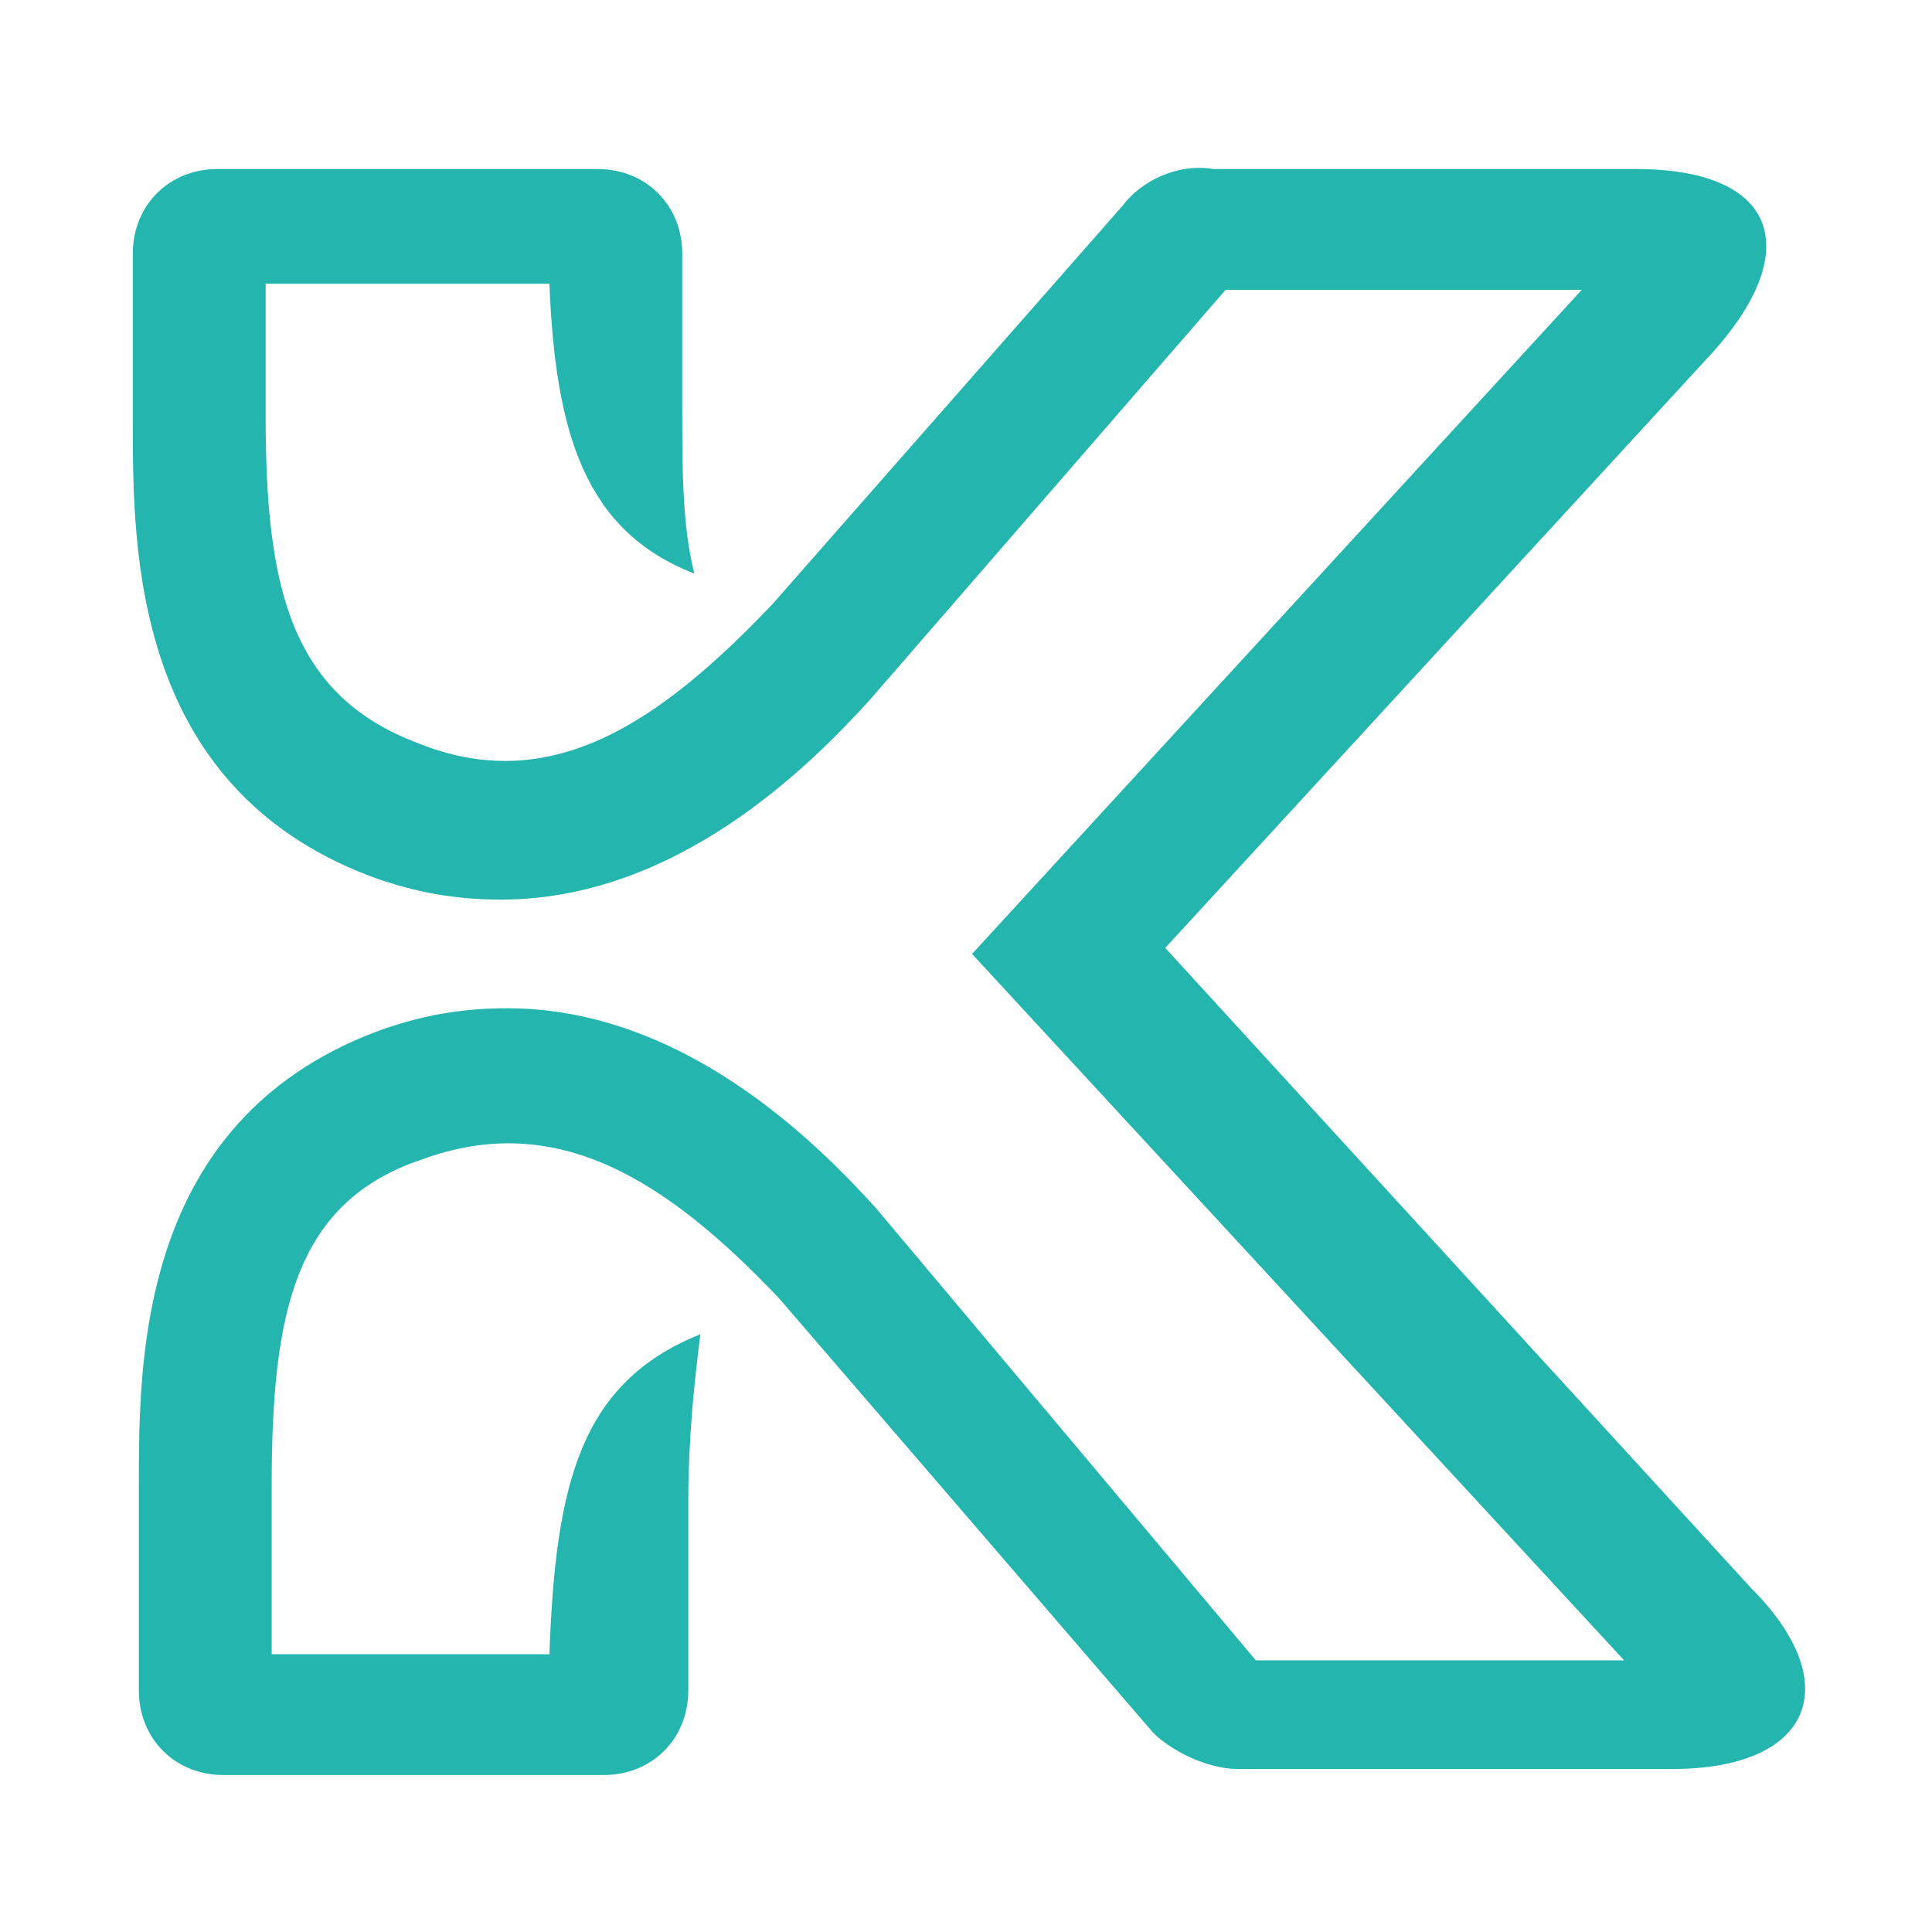
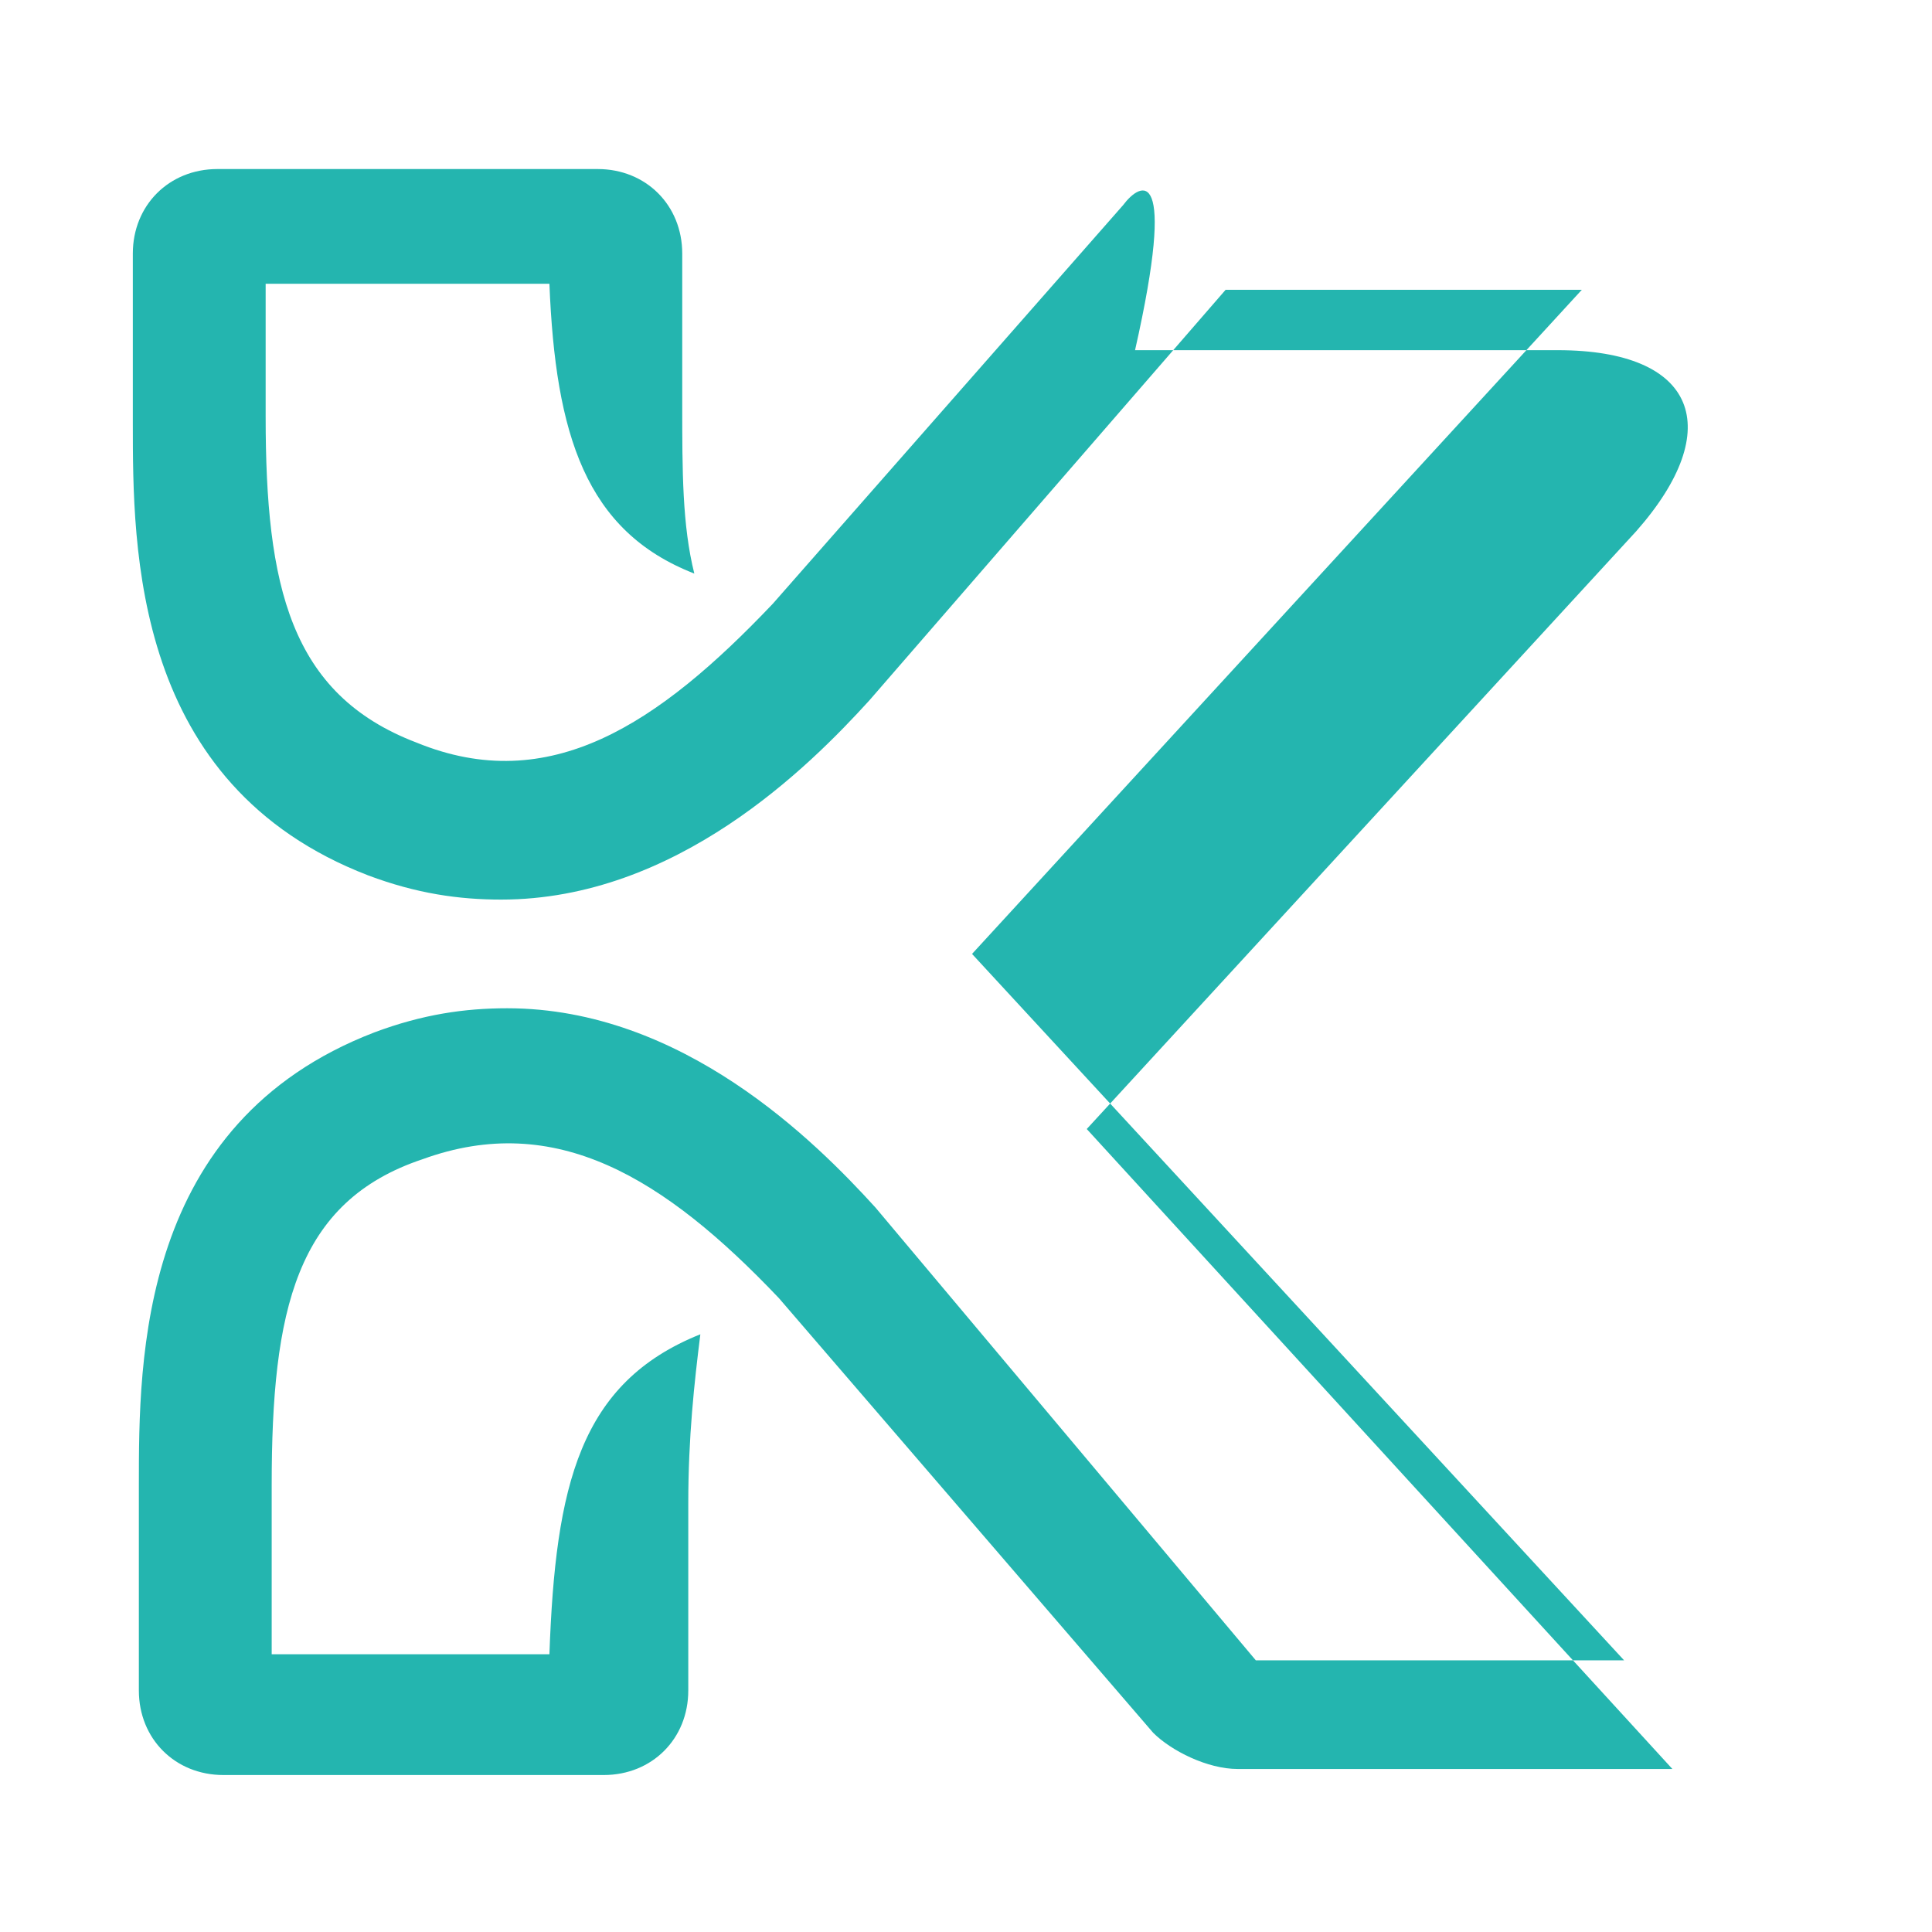
<svg xmlns="http://www.w3.org/2000/svg" version="1.1" id="Layer_1" x="0px" y="0px" width="32px" height="32px" viewBox="0 0 32 32" style="enable-background:new 0 0 32 32;" xml:space="preserve">
  <style type="text/css">
	.st0{fill:#24B5AF;}
</style>
-   <path class="st0" d="M18.6,3.4L12.8,10c-1.9,2-3.7,3.2-5.9,2.3c-2.1-0.8-2.5-2.6-2.5-5.4l0-2.2h4.7c0.1,2.5,0.6,4.1,2.4,4.8  c-0.2-0.8-0.2-1.7-0.2-2.8l0-2.5c0-0.8-0.6-1.4-1.4-1.4H3.6c-0.8,0-1.4,0.6-1.4,1.4l0,2.8c0,2.1,0,6,3.9,7.5  c0.8,0.3,1.5,0.4,2.2,0.4c2.9,0,5.1-2.2,6.1-3.3l5.9-6.8h5.9l-10.1,11l10.8,11.7h-6.1L14.5,20c-1-1.1-3.2-3.3-6.1-3.3  c-0.7,0-1.4,0.1-2.2,0.4c-3.9,1.5-3.9,5.4-3.9,7.5l0,3.4c0,0.8,0.6,1.4,1.4,1.4H10c0.8,0,1.4-0.6,1.4-1.4l0-3.1c0-1.1,0.1-2,0.2-2.8  c-2,0.8-2.4,2.5-2.5,5.3H4.5l0-2.8c0-2.9,0.4-4.7,2.5-5.4c2.2-0.8,4,0.3,5.9,2.3l6.2,7.2c0.3,0.3,0.9,0.6,1.4,0.6h7.2  c2.3,0,2.9-1.4,1.3-3l-9.7-10.6l9.1-9.9c1.5-1.7,1-3-1.3-3h-7C19.5,2.7,18.9,3,18.6,3.4z" />
+   <path class="st0" d="M18.6,3.4L12.8,10c-1.9,2-3.7,3.2-5.9,2.3c-2.1-0.8-2.5-2.6-2.5-5.4l0-2.2h4.7c0.1,2.5,0.6,4.1,2.4,4.8  c-0.2-0.8-0.2-1.7-0.2-2.8l0-2.5c0-0.8-0.6-1.4-1.4-1.4H3.6c-0.8,0-1.4,0.6-1.4,1.4l0,2.8c0,2.1,0,6,3.9,7.5  c0.8,0.3,1.5,0.4,2.2,0.4c2.9,0,5.1-2.2,6.1-3.3l5.9-6.8h5.9l-10.1,11l10.8,11.7h-6.1L14.5,20c-1-1.1-3.2-3.3-6.1-3.3  c-0.7,0-1.4,0.1-2.2,0.4c-3.9,1.5-3.9,5.4-3.9,7.5l0,3.4c0,0.8,0.6,1.4,1.4,1.4H10c0.8,0,1.4-0.6,1.4-1.4l0-3.1c0-1.1,0.1-2,0.2-2.8  c-2,0.8-2.4,2.5-2.5,5.3H4.5l0-2.8c0-2.9,0.4-4.7,2.5-5.4c2.2-0.8,4,0.3,5.9,2.3l6.2,7.2c0.3,0.3,0.9,0.6,1.4,0.6h7.2  l-9.7-10.6l9.1-9.9c1.5-1.7,1-3-1.3-3h-7C19.5,2.7,18.9,3,18.6,3.4z" />
</svg>